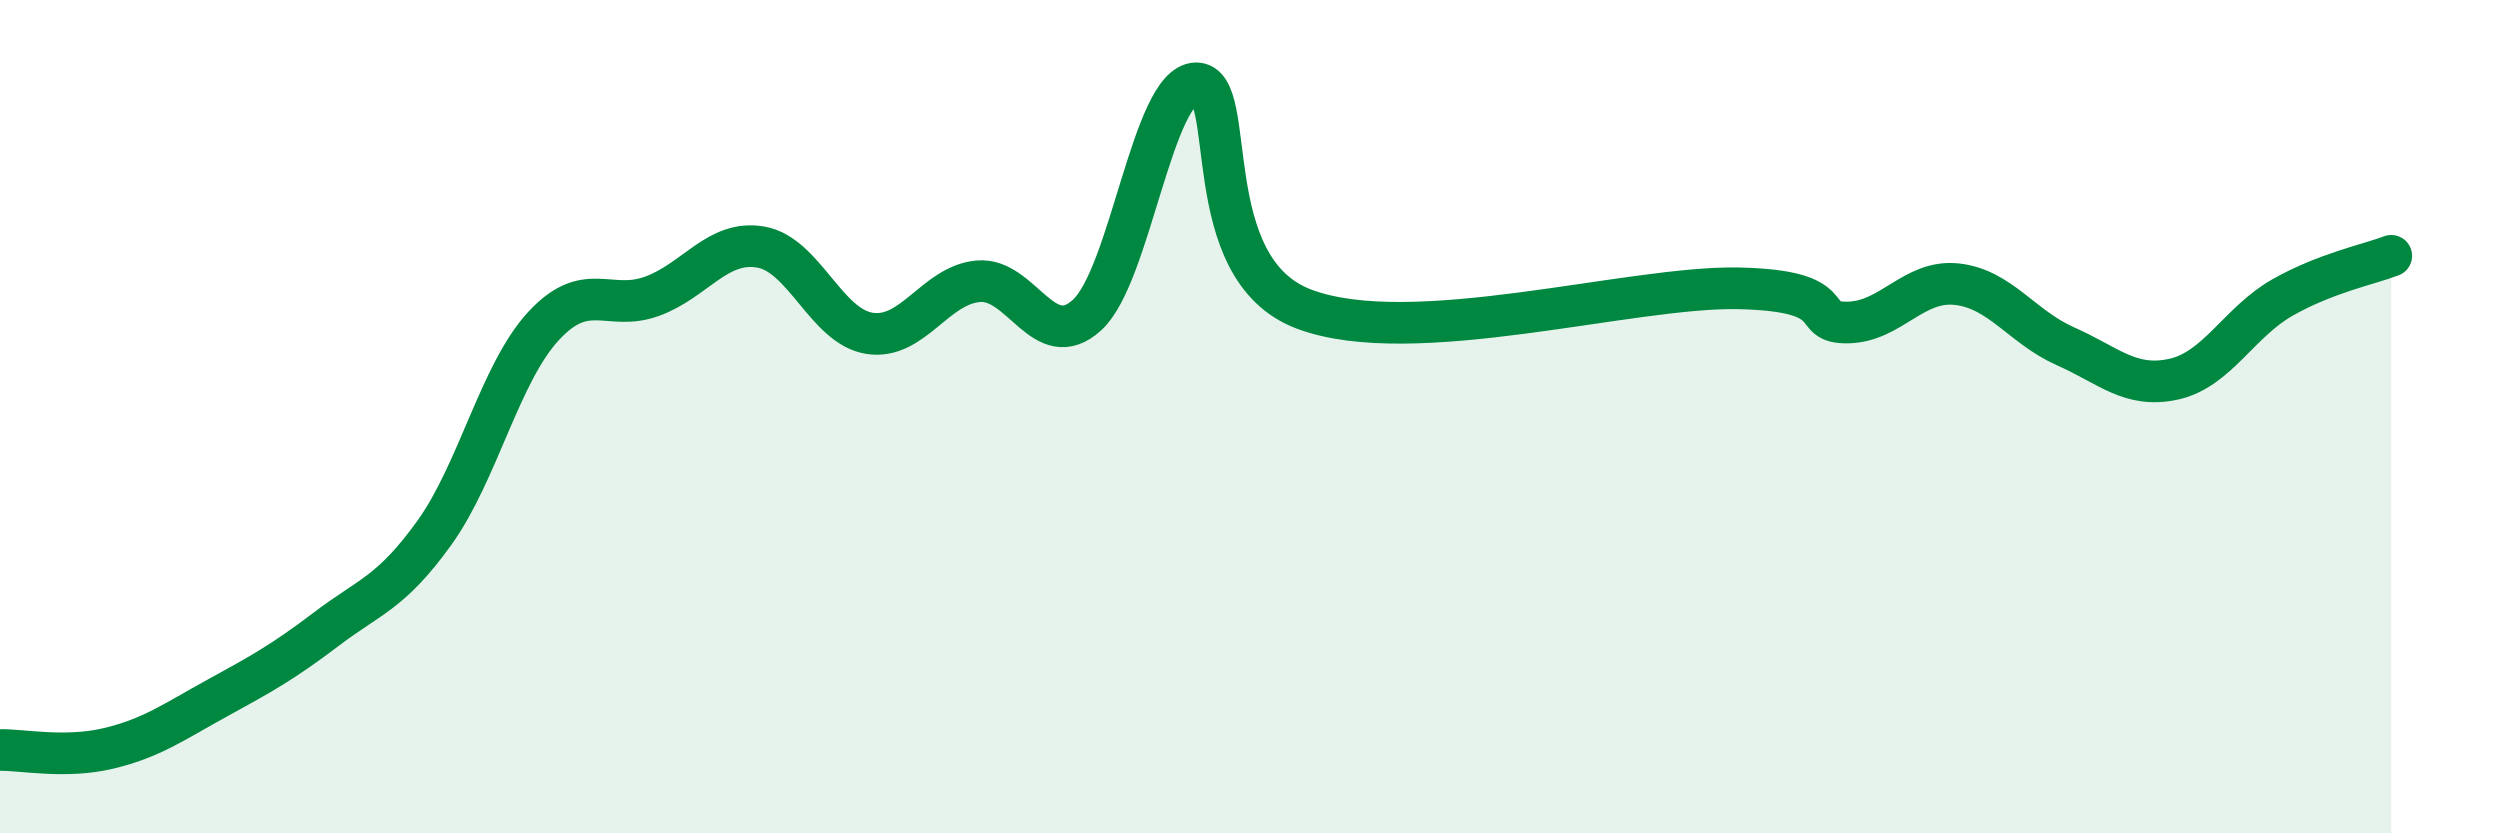
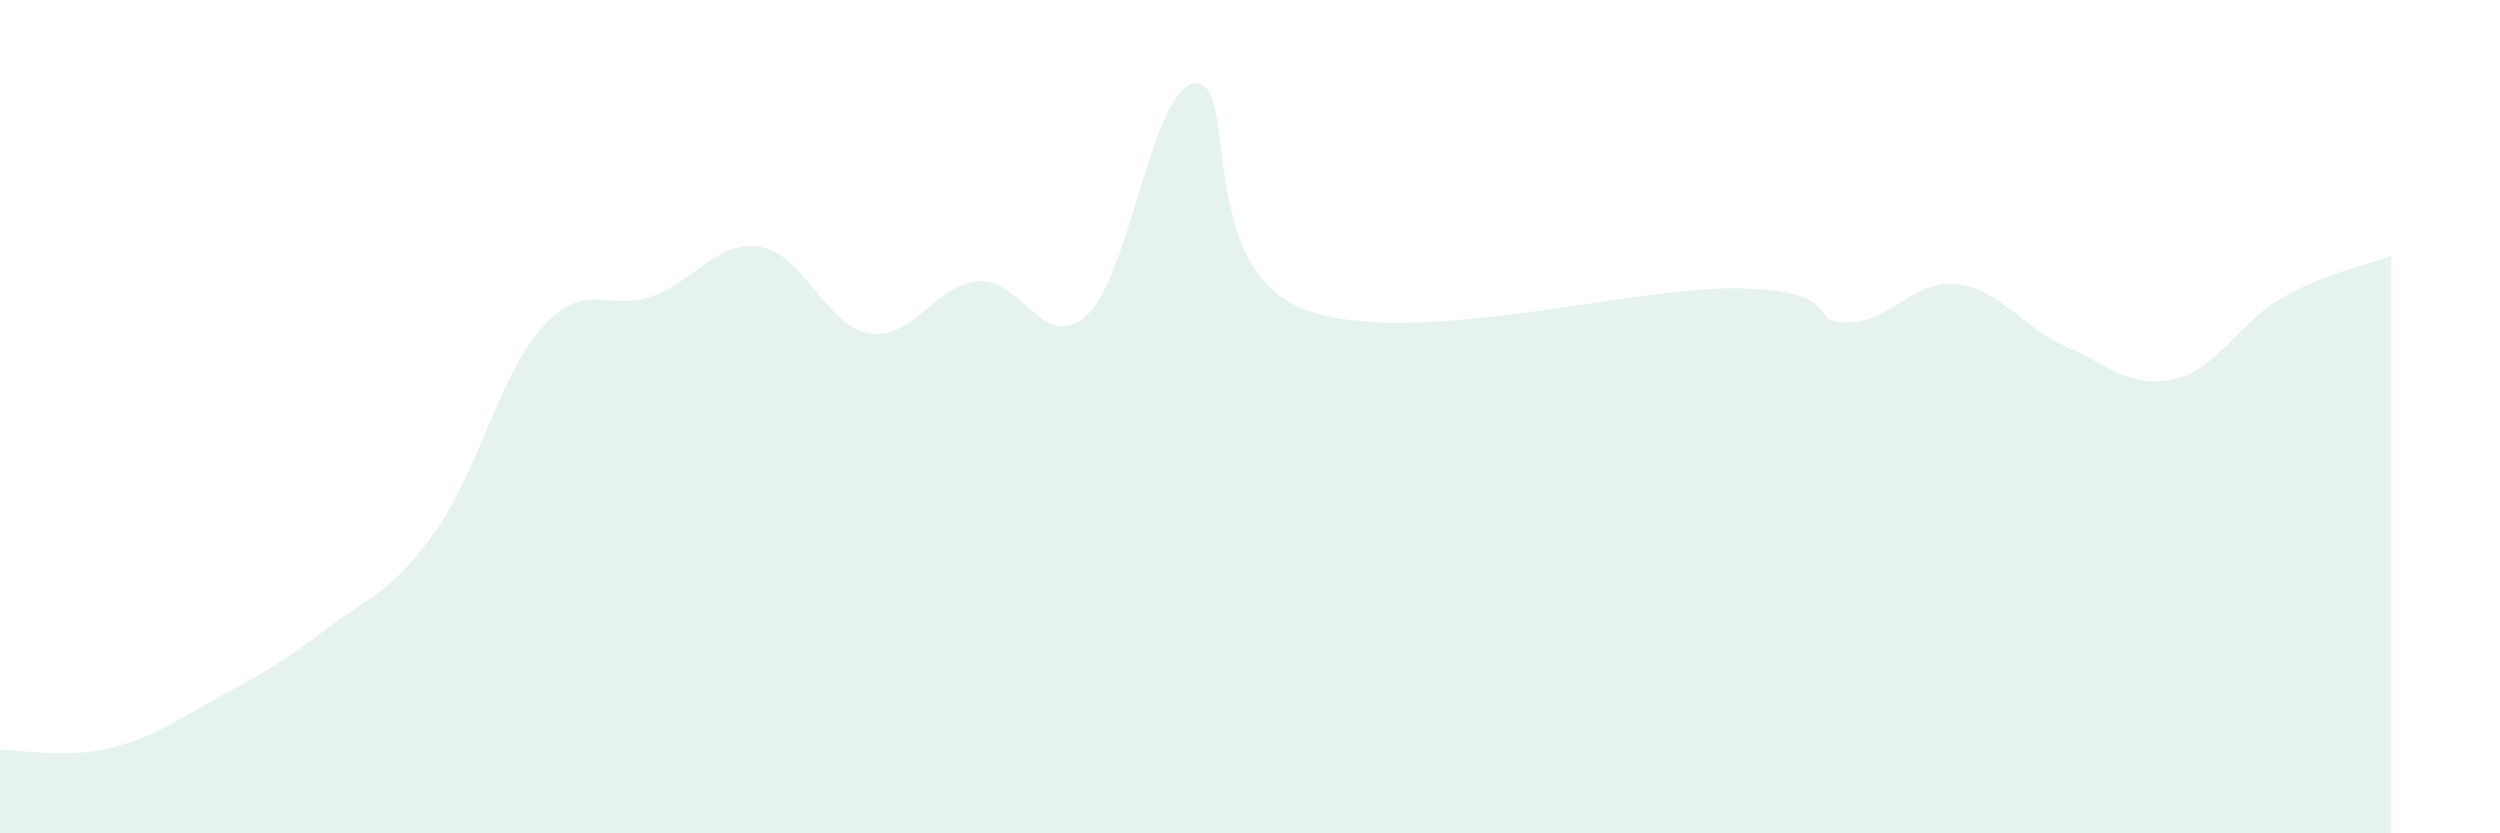
<svg xmlns="http://www.w3.org/2000/svg" width="60" height="20" viewBox="0 0 60 20">
  <path d="M 0,18 C 0.52,17.99 1.57,18.21 2.61,17.96 C 3.65,17.71 4.18,17.32 5.22,16.75 C 6.26,16.18 6.79,15.89 7.83,15.1 C 8.87,14.31 9.39,14.23 10.43,12.78 C 11.47,11.33 12,8.96 13.04,7.83 C 14.08,6.7 14.61,7.49 15.65,7.11 C 16.69,6.73 17.22,5.75 18.26,5.93 C 19.3,6.11 19.83,7.84 20.87,8 C 21.91,8.16 22.44,6.84 23.48,6.75 C 24.52,6.66 25.05,8.51 26.09,7.56 C 27.13,6.61 27.66,2.03 28.7,2 C 29.74,1.97 28.69,6.44 31.3,7.42 C 33.91,8.4 39.13,6.86 41.74,6.92 C 44.35,6.98 43.31,7.76 44.35,7.74 C 45.39,7.72 45.92,6.71 46.96,6.82 C 48,6.93 48.53,7.85 49.57,8.31 C 50.61,8.77 51.13,9.33 52.17,9.1 C 53.21,8.87 53.74,7.73 54.78,7.14 C 55.82,6.55 56.87,6.34 57.39,6.14L57.39 20L0 20Z" fill="#008740" opacity="0.1" stroke-linecap="round" stroke-linejoin="round" />
-   <path d="M 0,18 C 0.52,17.99 1.57,18.21 2.61,17.96 C 3.65,17.71 4.18,17.32 5.22,16.75 C 6.26,16.18 6.79,15.89 7.83,15.1 C 8.87,14.31 9.39,14.23 10.43,12.78 C 11.47,11.33 12,8.96 13.04,7.83 C 14.08,6.7 14.61,7.49 15.65,7.11 C 16.69,6.73 17.22,5.75 18.26,5.93 C 19.3,6.11 19.83,7.84 20.87,8 C 21.91,8.16 22.44,6.84 23.48,6.75 C 24.52,6.66 25.05,8.51 26.09,7.56 C 27.13,6.61 27.66,2.03 28.7,2 C 29.74,1.97 28.69,6.44 31.3,7.42 C 33.91,8.4 39.13,6.86 41.74,6.92 C 44.35,6.98 43.31,7.76 44.35,7.74 C 45.39,7.72 45.92,6.71 46.96,6.82 C 48,6.93 48.53,7.85 49.57,8.31 C 50.61,8.77 51.13,9.33 52.17,9.1 C 53.21,8.87 53.74,7.73 54.78,7.14 C 55.82,6.55 56.87,6.34 57.39,6.14" stroke="#008740" stroke-width="1" fill="none" stroke-linecap="round" stroke-linejoin="round" />
</svg>